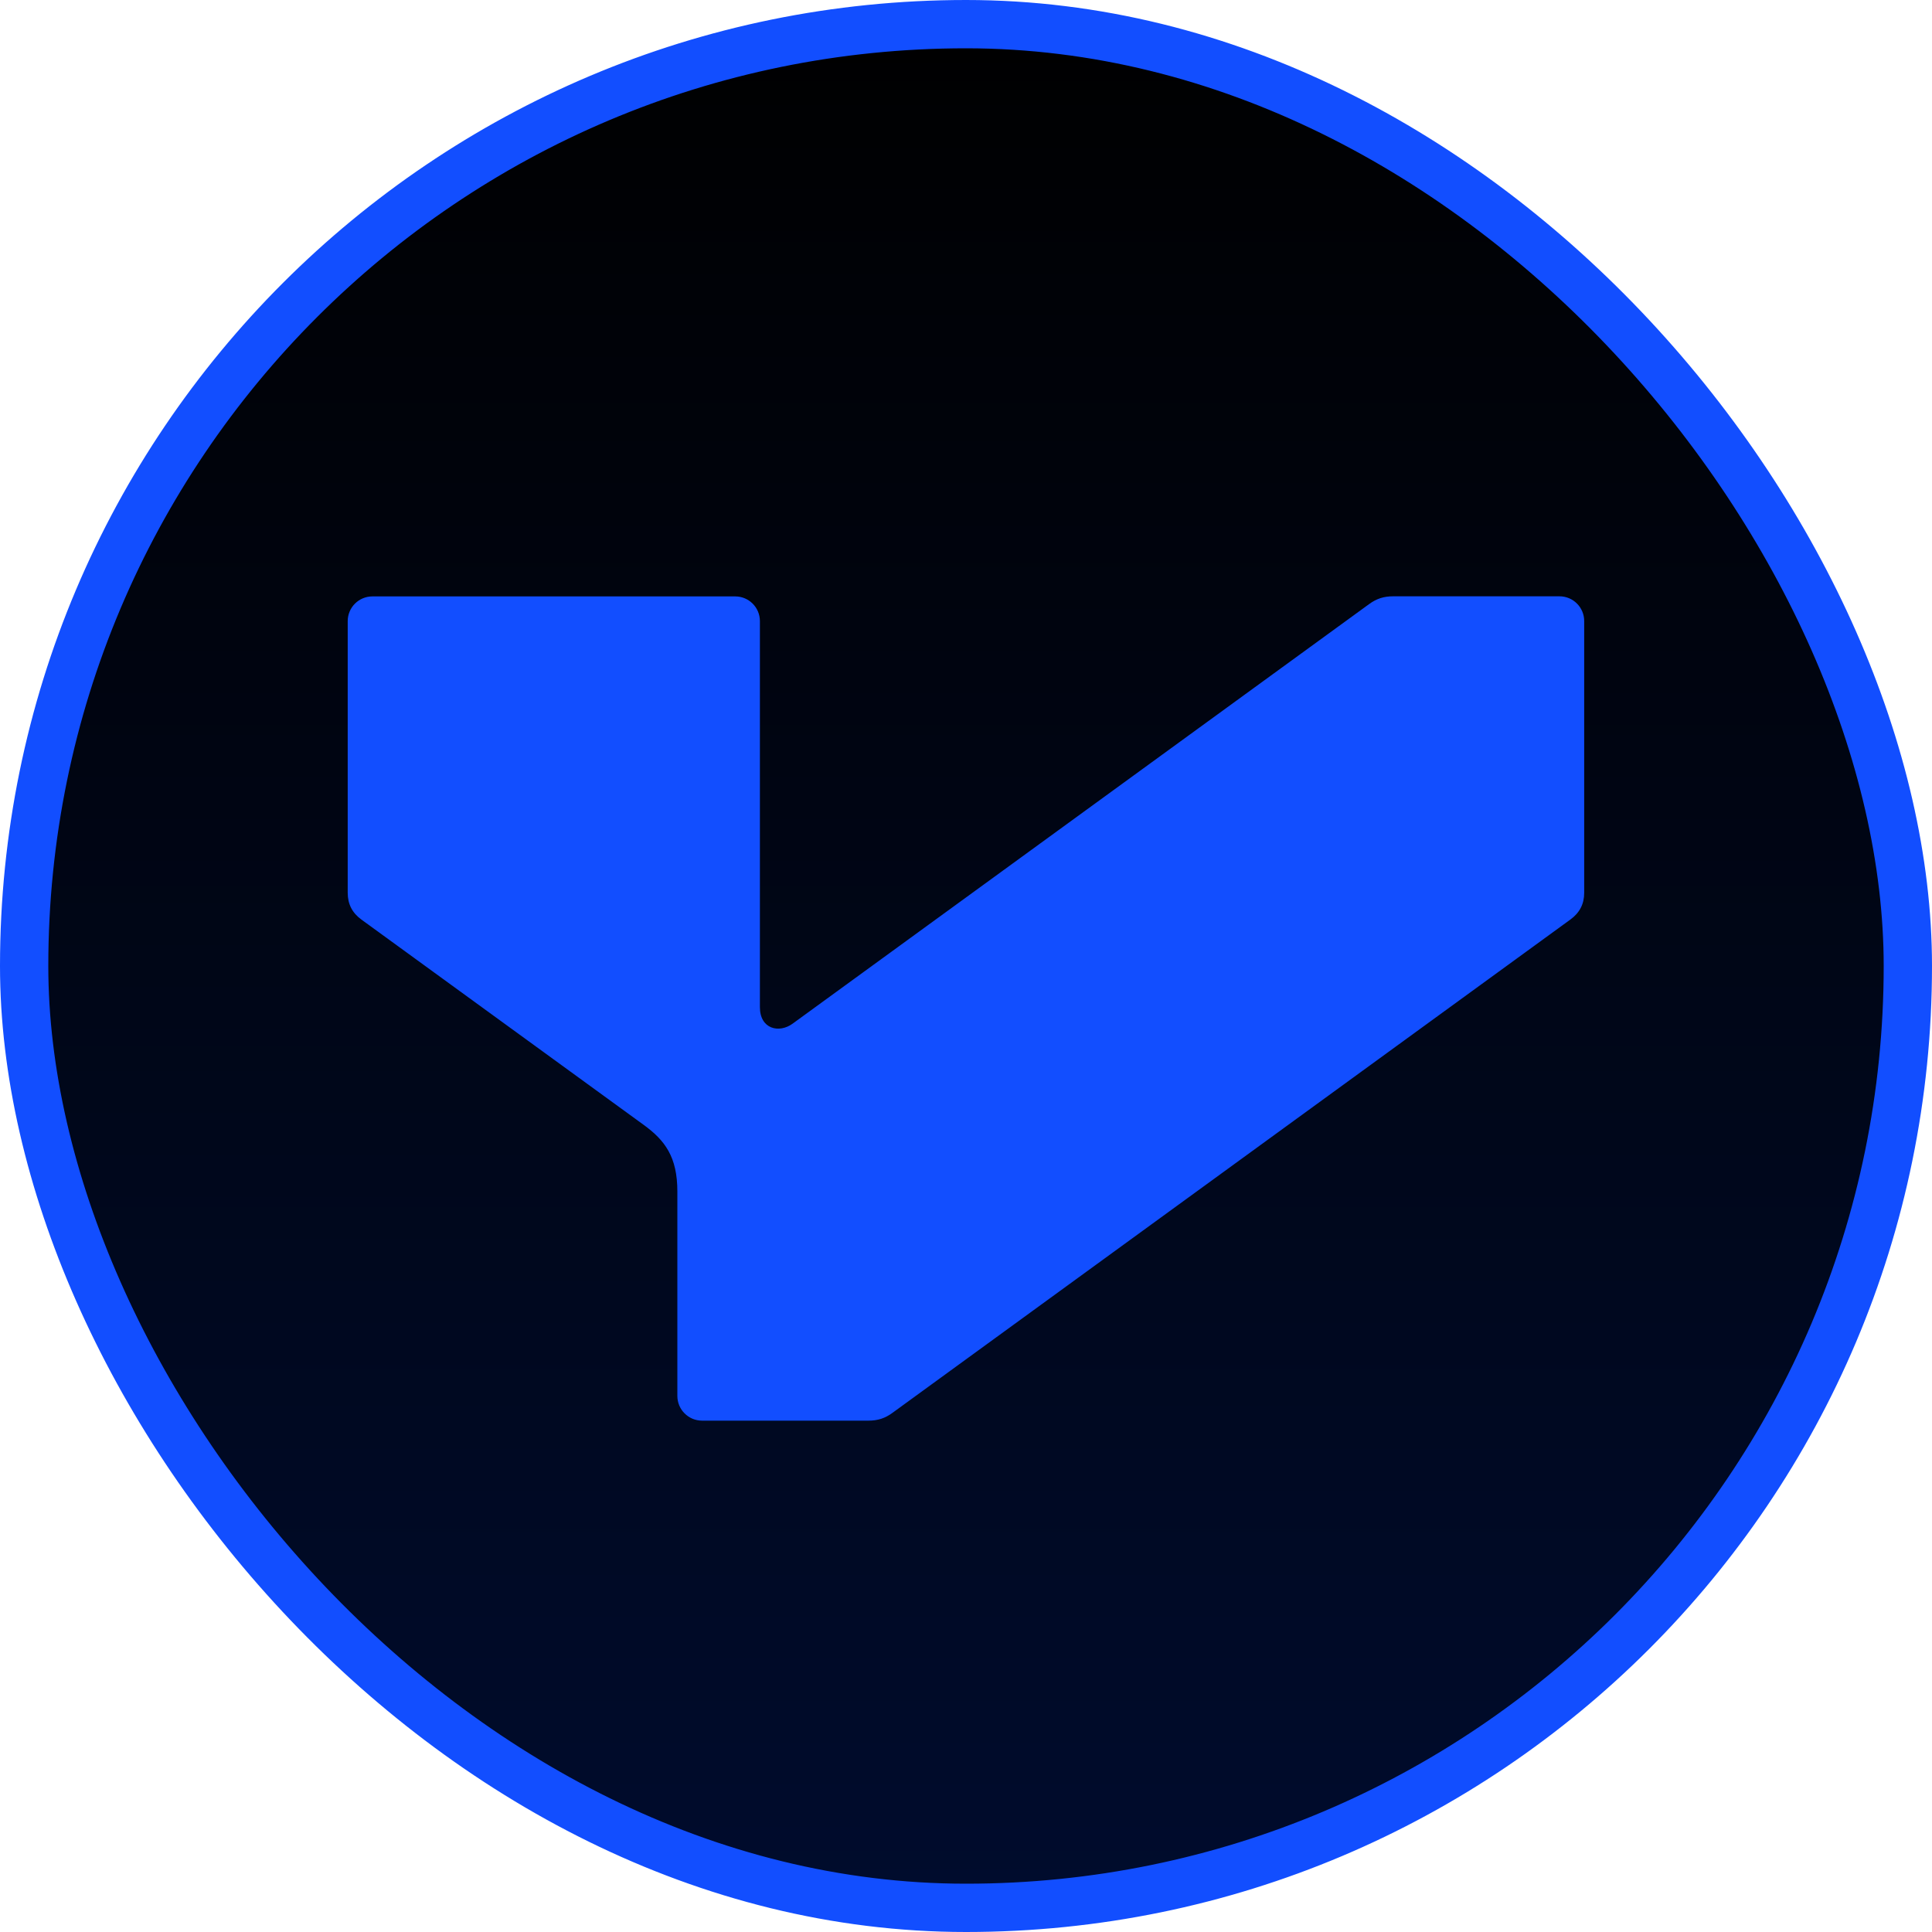
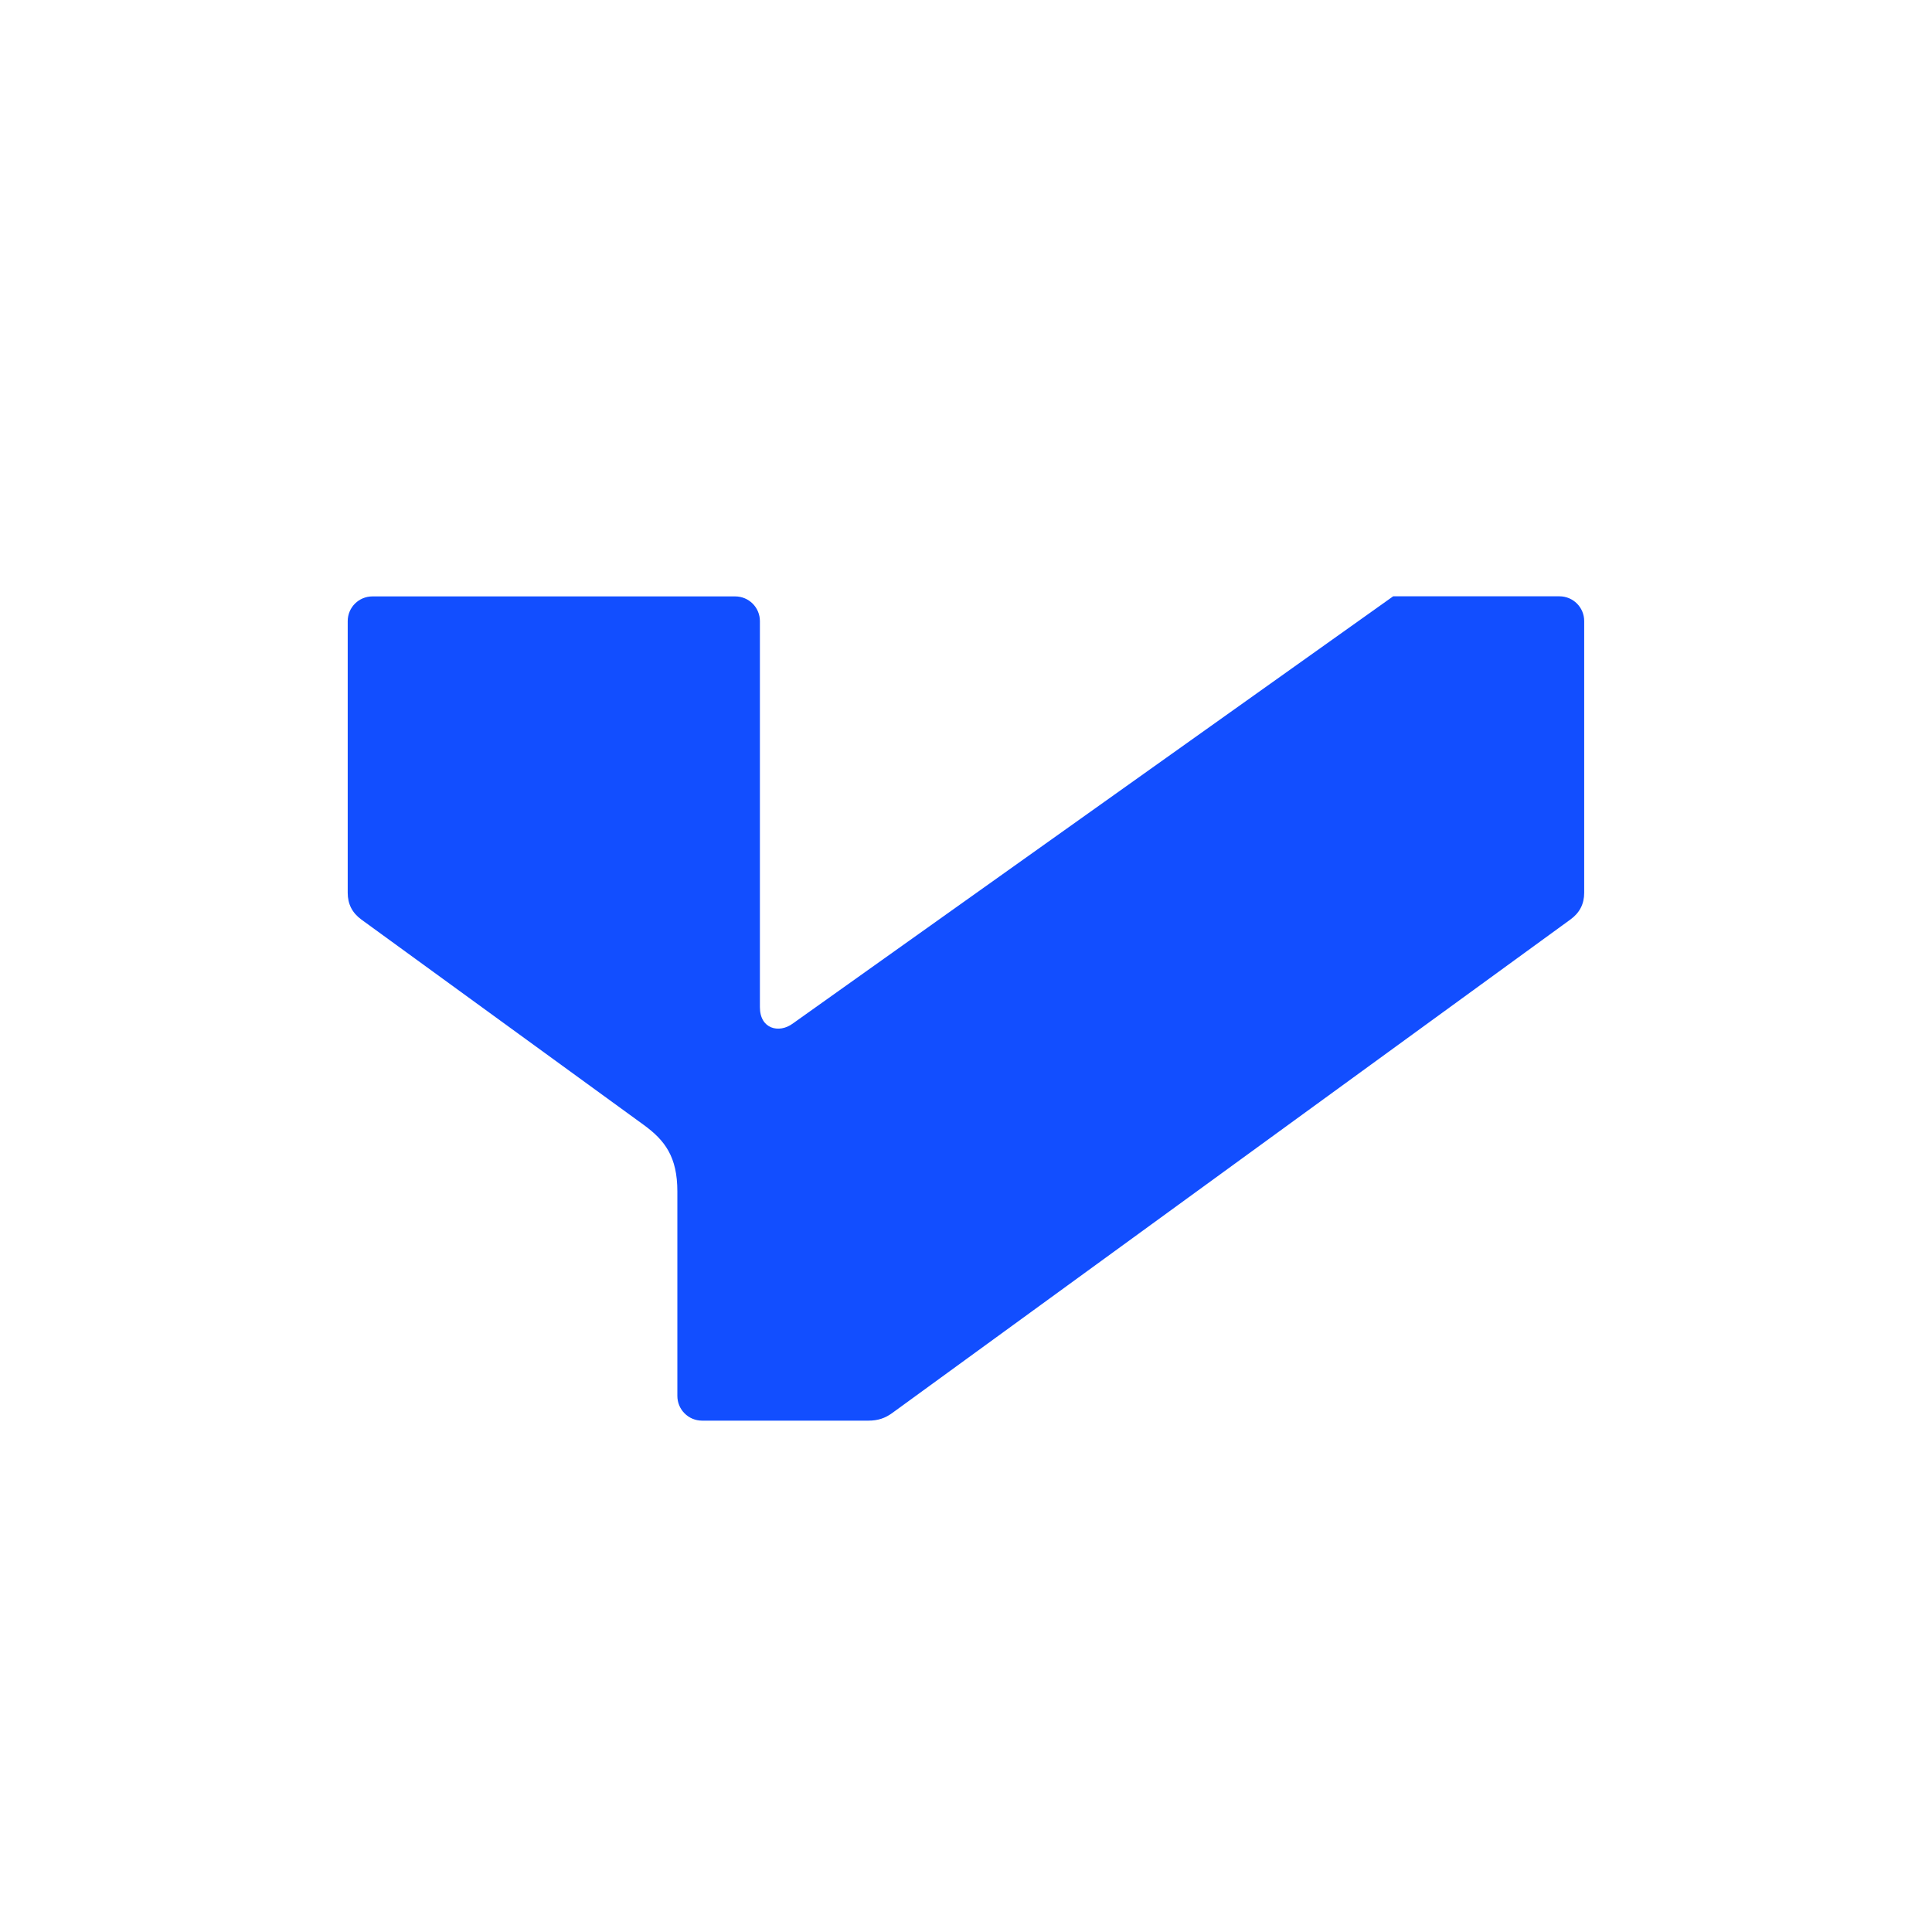
<svg xmlns="http://www.w3.org/2000/svg" width="40" height="40" viewBox="0 0 40 40" fill="none">
-   <rect x="0.5" y="0.5" width="39" height="39" rx="19.5" fill="url(#paint0_linear_4488_5260)" stroke="#124EFF" />
-   <path d="M14.024 24.668L14.024 28.901C14.024 29.184 14.253 29.413 14.536 29.413L17.979 29.413C18.173 29.413 18.324 29.365 18.481 29.249L32.517 19.035C32.705 18.897 32.799 18.716 32.799 18.484L32.799 12.858C32.799 12.575 32.57 12.346 32.287 12.346L28.844 12.346C28.65 12.346 28.499 12.394 28.342 12.51L16.41 21.194C16.129 21.399 15.731 21.305 15.733 20.849L15.733 12.86C15.733 12.576 15.504 12.348 15.221 12.348L7.711 12.348C7.428 12.348 7.199 12.576 7.199 12.86L7.199 18.485C7.199 18.718 7.293 18.9 7.48 19.037L13.325 23.288C13.767 23.609 14.024 23.951 14.024 24.668Z" fill="#124EFF" />
+   <path d="M14.024 24.668L14.024 28.901C14.024 29.184 14.253 29.413 14.536 29.413L17.979 29.413C18.173 29.413 18.324 29.365 18.481 29.249L32.517 19.035C32.705 18.897 32.799 18.716 32.799 18.484L32.799 12.858C32.799 12.575 32.57 12.346 32.287 12.346L28.844 12.346L16.41 21.194C16.129 21.399 15.731 21.305 15.733 20.849L15.733 12.86C15.733 12.576 15.504 12.348 15.221 12.348L7.711 12.348C7.428 12.348 7.199 12.576 7.199 12.86L7.199 18.485C7.199 18.718 7.293 18.9 7.48 19.037L13.325 23.288C13.767 23.609 14.024 23.951 14.024 24.668Z" fill="#124EFF" />
  <defs>
    <linearGradient id="paint0_linear_4488_5260" x1="20" y1="0" x2="20" y2="40" gradientUnits="userSpaceOnUse">
      <stop />
      <stop offset="1" stop-color="#000C2E" />
    </linearGradient>
  </defs>
</svg>